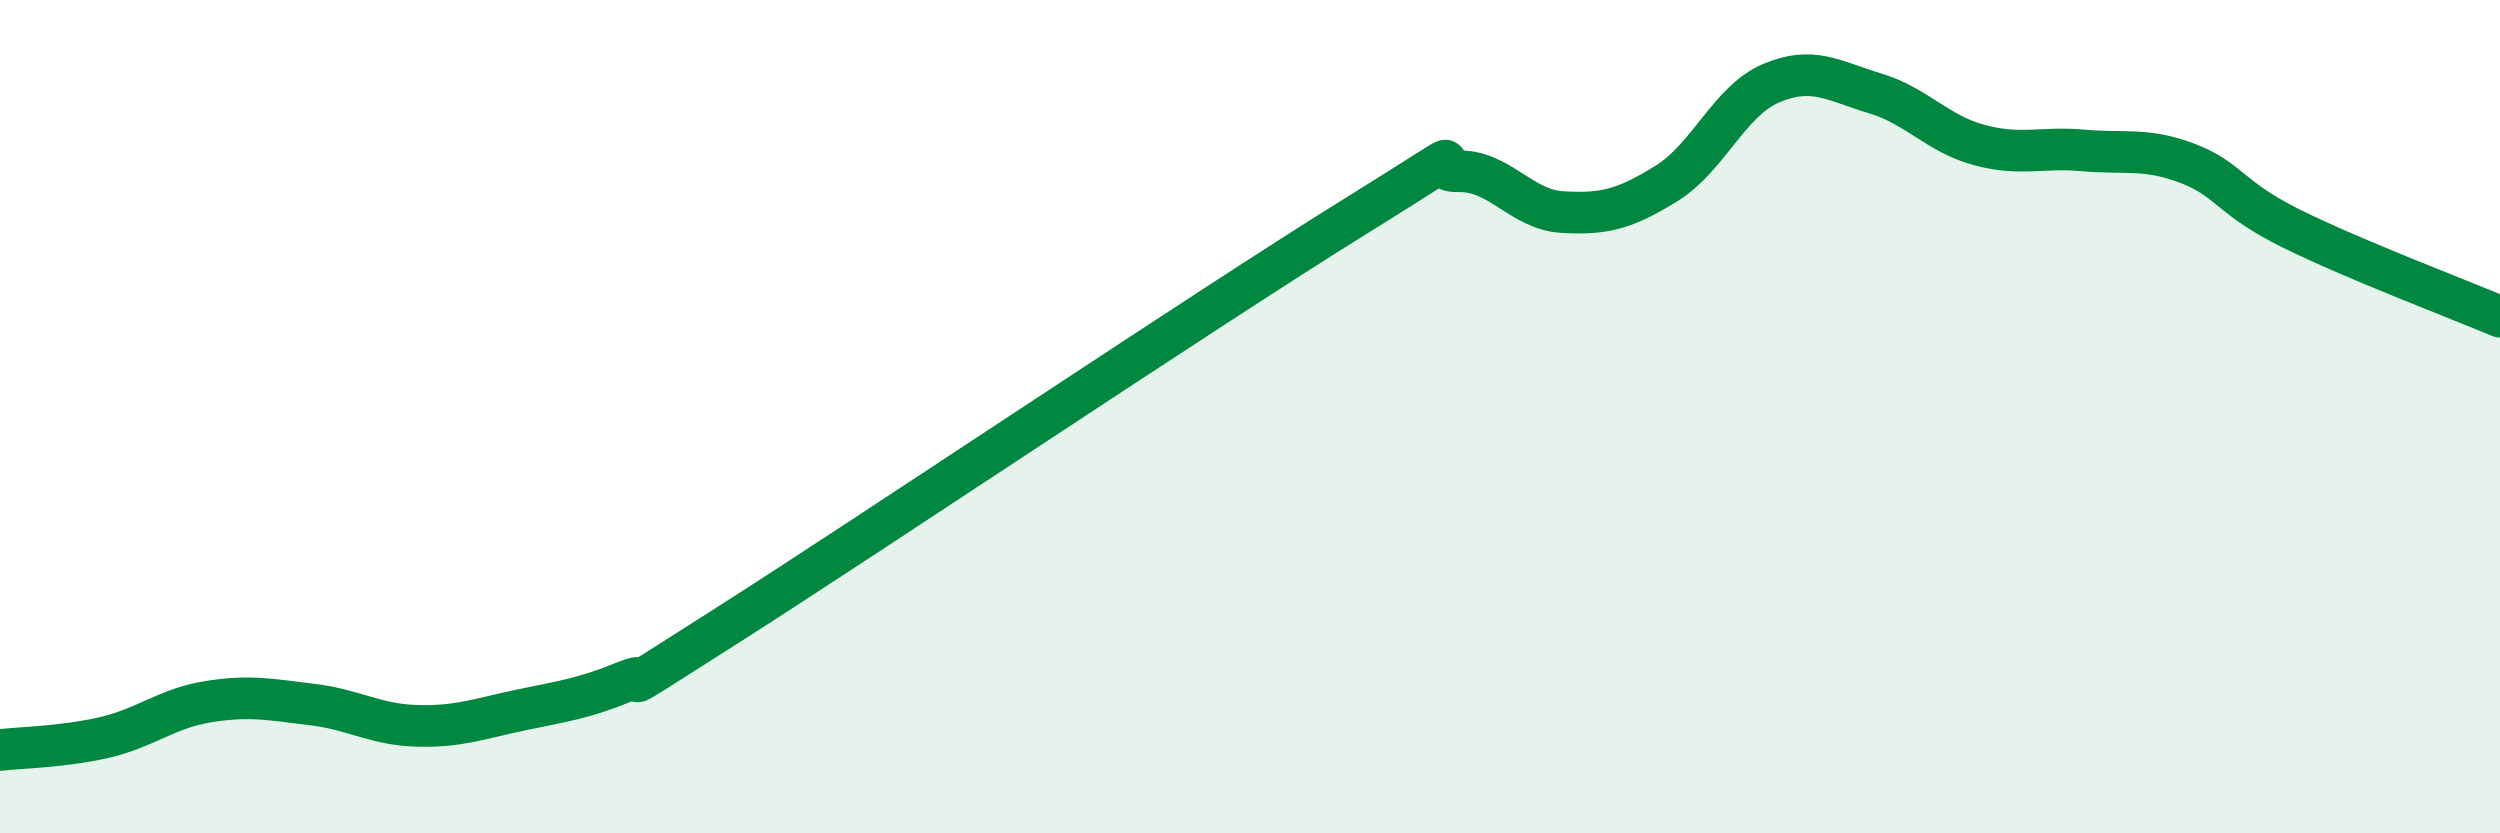
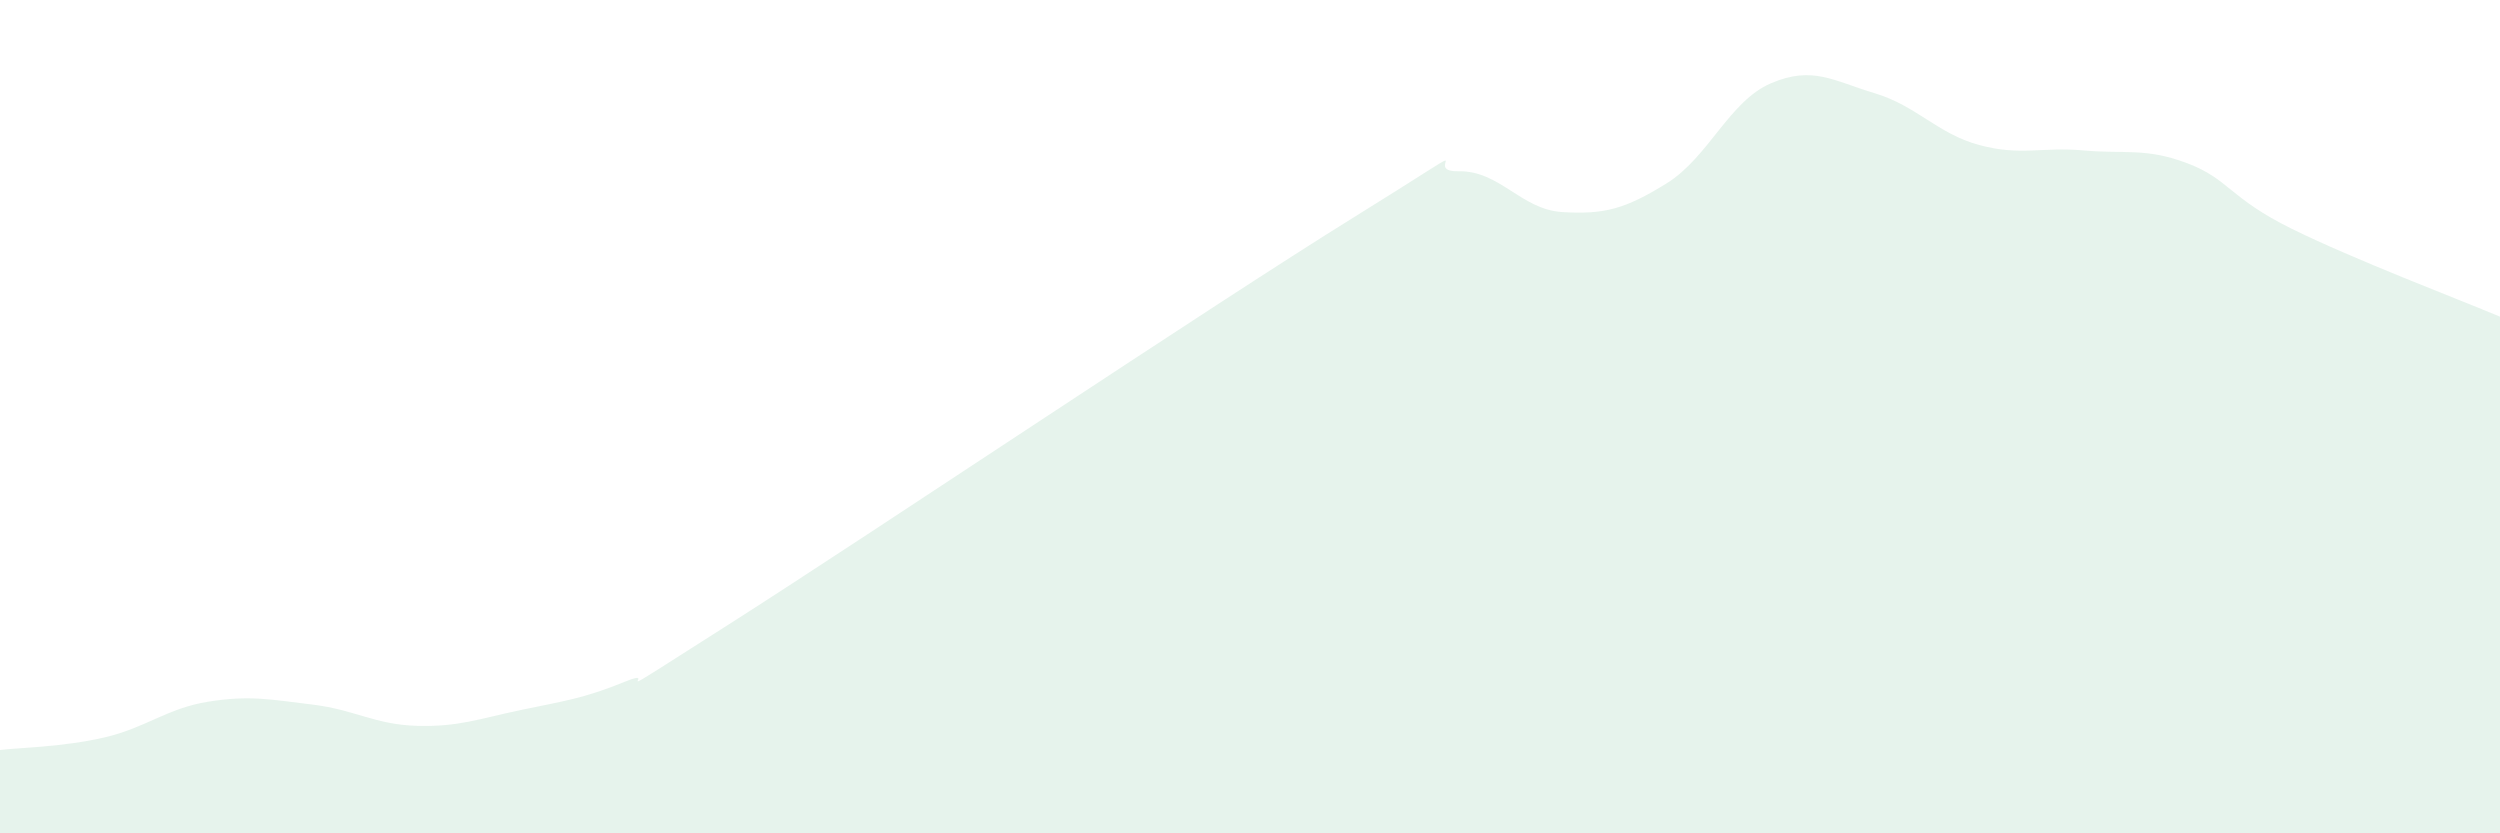
<svg xmlns="http://www.w3.org/2000/svg" width="60" height="20" viewBox="0 0 60 20">
  <path d="M 0,18 C 0.5,17.94 1.5,17.93 2.5,17.7 C 3.5,17.47 4,17 5,16.84 C 6,16.68 6.5,16.79 7.5,16.91 C 8.5,17.03 9,17.39 10,17.42 C 11,17.45 11.5,17.25 12.5,17.04 C 13.5,16.83 14,16.77 15,16.36 C 16,15.95 14,17.21 17.5,14.98 C 21,12.75 29,7.38 32.5,5.21 C 36,3.04 34,4.13 35,4.11 C 36,4.09 36.5,5.03 37.5,5.09 C 38.5,5.15 39,5.02 40,4.4 C 41,3.78 41.5,2.43 42.5,2 C 43.5,1.57 44,1.94 45,2.24 C 46,2.54 46.5,3.21 47.5,3.48 C 48.5,3.75 49,3.52 50,3.61 C 51,3.7 51.5,3.54 52.5,3.92 C 53.5,4.3 53.5,4.75 55,5.49 C 56.5,6.23 59,7.18 60,7.6L60 20L0 20Z" fill="#008740" opacity="0.1" stroke-linecap="round" stroke-linejoin="round" />
-   <path d="M 0,18 C 0.5,17.94 1.5,17.93 2.5,17.7 C 3.5,17.47 4,17 5,16.84 C 6,16.68 6.5,16.79 7.5,16.91 C 8.5,17.03 9,17.39 10,17.42 C 11,17.45 11.5,17.25 12.5,17.04 C 13.5,16.83 14,16.77 15,16.36 C 16,15.95 14,17.21 17.5,14.98 C 21,12.75 29,7.38 32.5,5.21 C 36,3.04 34,4.13 35,4.11 C 36,4.09 36.5,5.03 37.5,5.09 C 38.5,5.15 39,5.02 40,4.4 C 41,3.78 41.5,2.43 42.5,2 C 43.5,1.57 44,1.94 45,2.24 C 46,2.54 46.5,3.21 47.5,3.48 C 48.5,3.75 49,3.52 50,3.61 C 51,3.7 51.5,3.54 52.5,3.92 C 53.5,4.3 53.5,4.75 55,5.49 C 56.5,6.23 59,7.18 60,7.6" stroke="#008740" stroke-width="1" fill="none" stroke-linecap="round" stroke-linejoin="round" />
</svg>